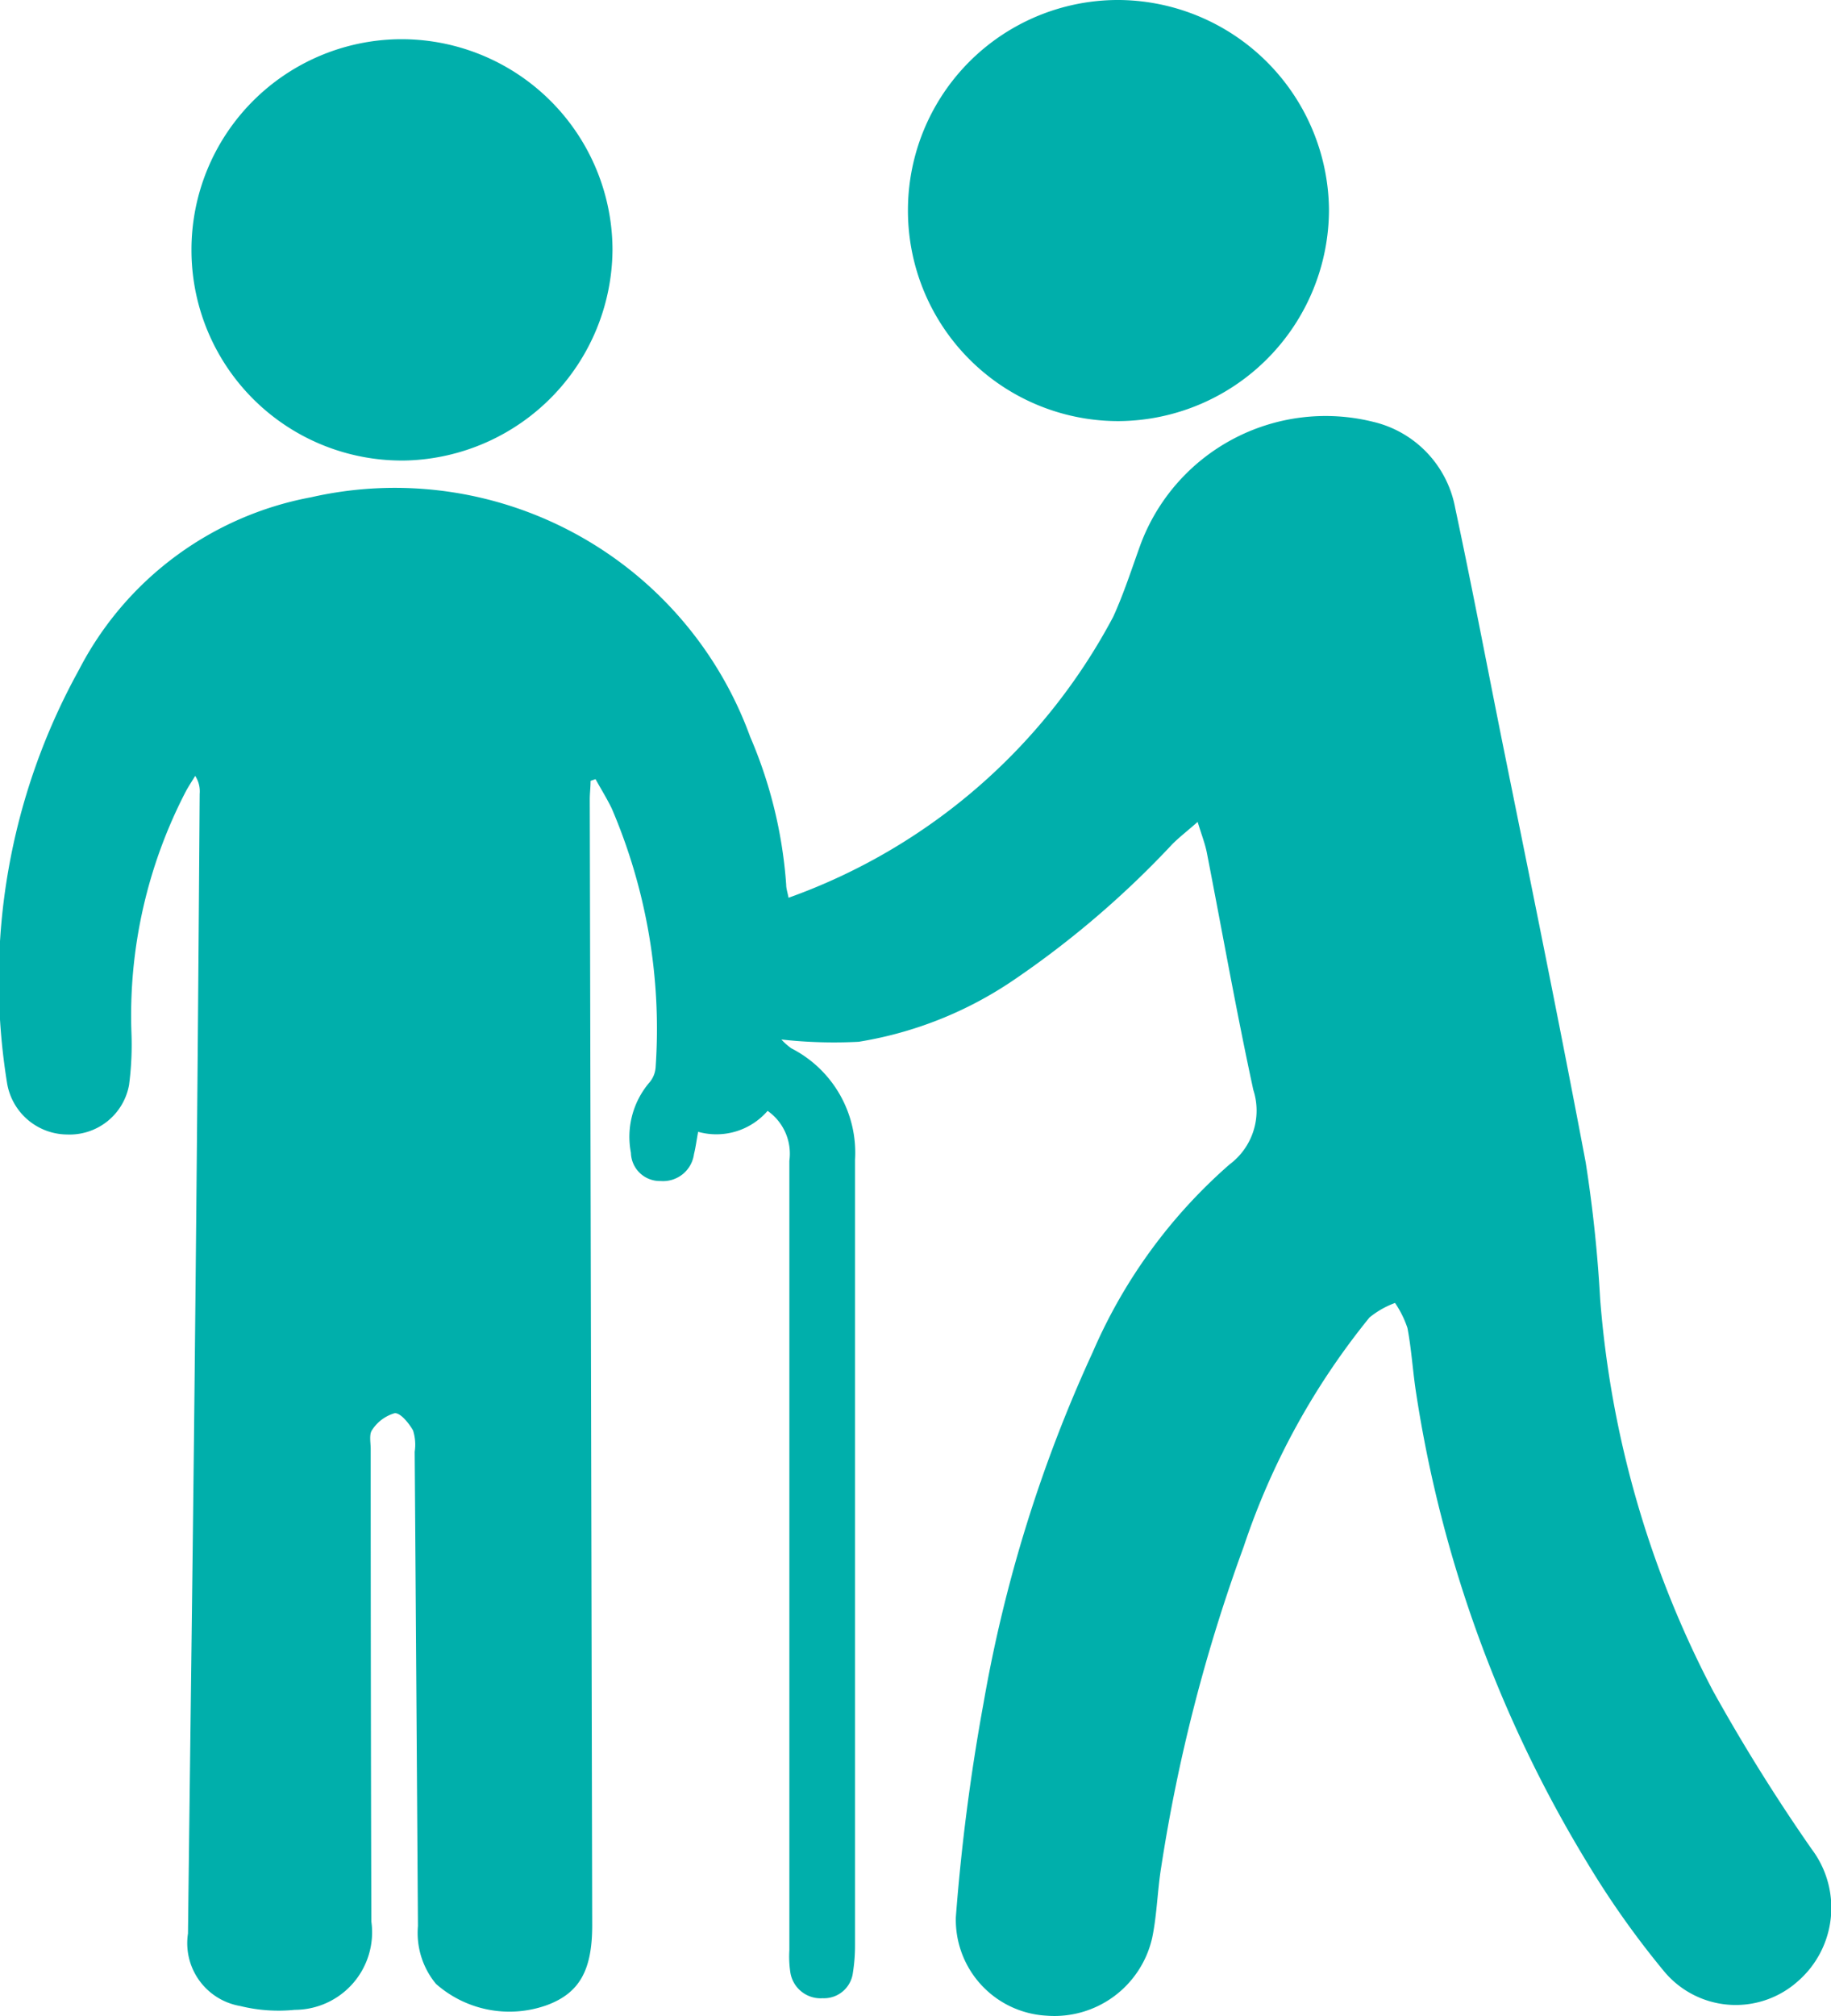
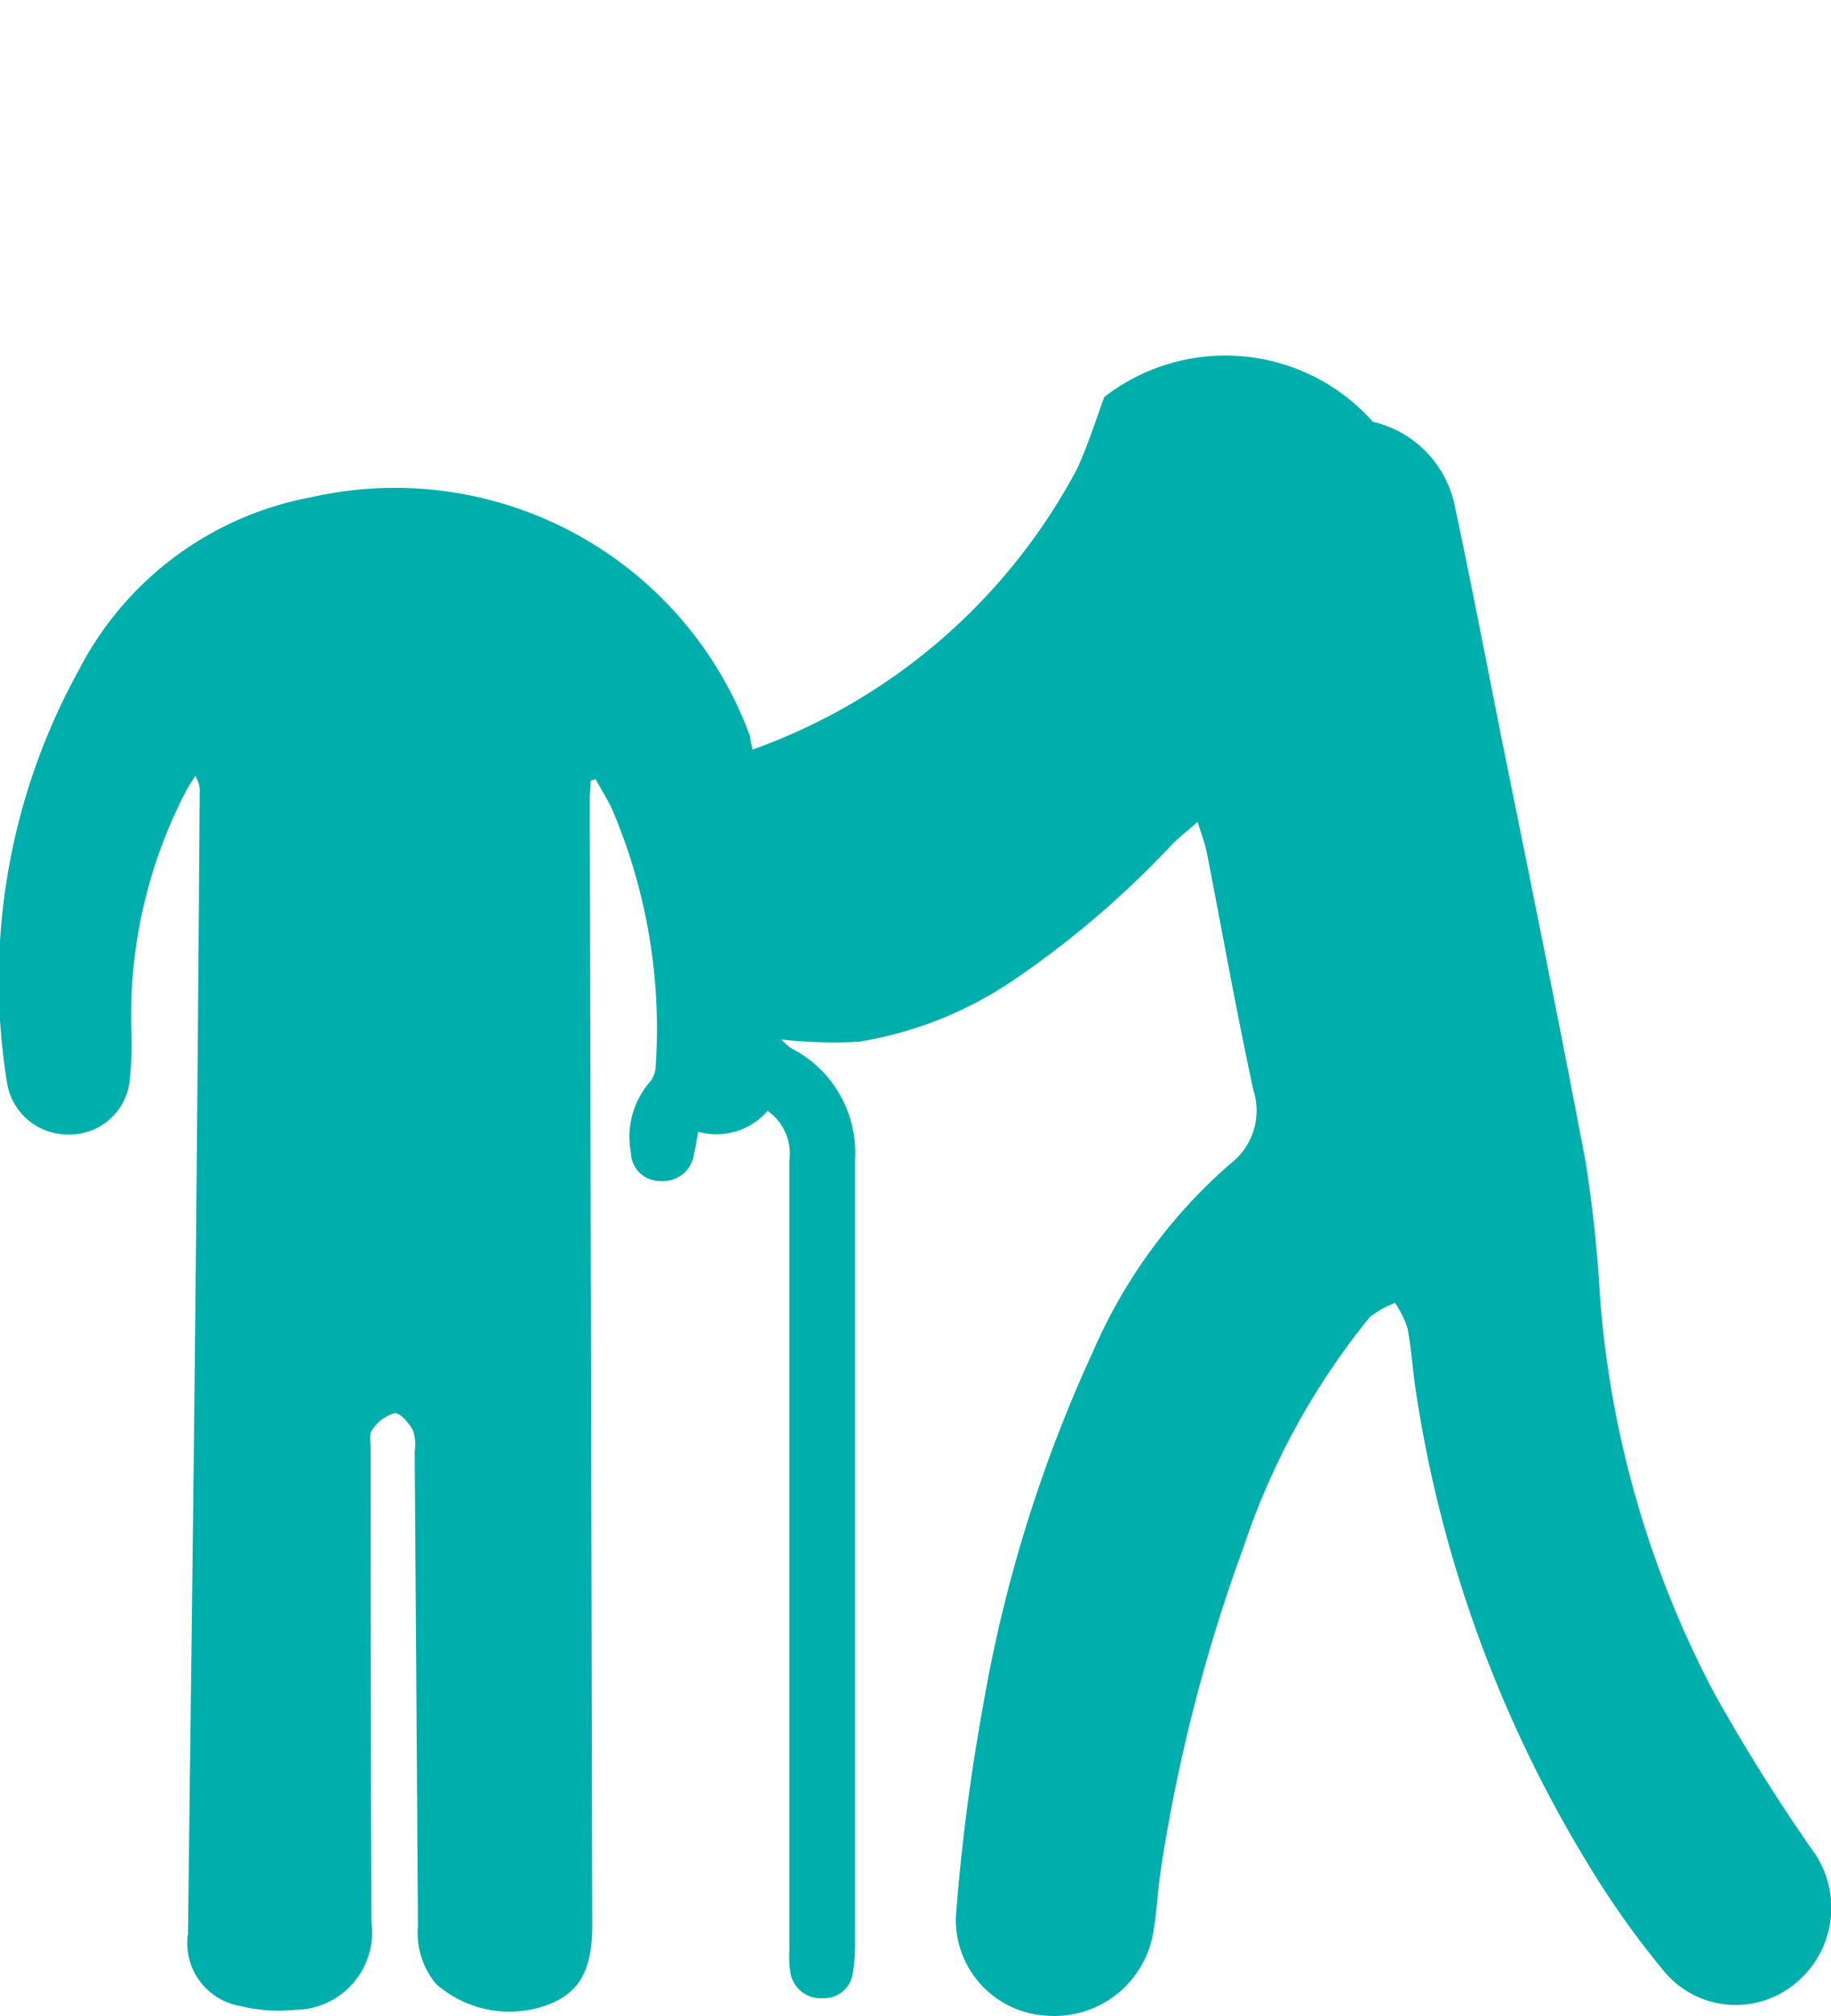
<svg xmlns="http://www.w3.org/2000/svg" width="22.558" height="24.833" viewBox="0 0 22.558 24.833">
  <defs>
    <clipPath id="clip-path">
      <path id="Path_76" data-name="Path 76" d="M0-20.862H22.558V-45.695H0Z" transform="translate(0 45.695)" fill="#00afab" />
    </clipPath>
  </defs>
  <g id="Group_62" data-name="Group 62" transform="translate(0 45.695)">
    <g id="Group_61" data-name="Group 61" transform="translate(0 -45.695)" clip-path="url(#clip-path)">
      <g id="Group_58" data-name="Group 58" transform="translate(0 5.117)">
-         <path id="Path_73" data-name="Path 73" d="M-12.395-4.2c-.135.118-.228.19-.311.273A11.6,11.6,0,0,1-14.67-2.247a4.741,4.741,0,0,1-1.9.754,5.855,5.855,0,0,1-.952-.028.734.734,0,0,0,.123.109,1.443,1.443,0,0,1,.784,1.373q0,2.995,0,5.989,0,1.842,0,3.685a2.118,2.118,0,0,1-.026.337.359.359,0,0,1-.372.316.377.377,0,0,1-.4-.326,1.308,1.308,0,0,1-.011-.266q0-4.861,0-9.723a.644.644,0,0,0-.268-.615.835.835,0,0,1-.856.258c-.019.1-.03.191-.051.274a.384.384,0,0,1-.412.332.356.356,0,0,1-.365-.348,1.031,1.031,0,0,1,.224-.861.32.32,0,0,0,.08-.188,6.893,6.893,0,0,0-.54-3.191c-.06-.124-.134-.242-.2-.362l-.061.021c0,.077-.01.153-.01.23q.015,6.934.03,13.868c0,.552-.157.829-.547.978a1.367,1.367,0,0,1-1.378-.258A.983.983,0,0,1-22,9.4q-.019-2.922-.04-5.843a.582.582,0,0,0-.02-.262c-.051-.091-.157-.22-.227-.213a.493.493,0,0,0-.277.206c-.04.053-.018.156-.018.236q0,2.91.008,5.819a.955.955,0,0,1-.944,1.088,1.965,1.965,0,0,1-.671-.047.785.785,0,0,1-.644-.893c.027-2.319.059-4.639.083-6.958q.037-3.539.061-7.08a.35.35,0,0,0-.055-.221c-.039.064-.08.125-.115.19a5.986,5.986,0,0,0-.671,2.965,3.832,3.832,0,0,1-.029.652.744.744,0,0,1-.762.61.756.756,0,0,1-.742-.64,7.906,7.906,0,0,1,.885-5.08A4.052,4.052,0,0,1-23.316-8.2,4.657,4.657,0,0,1-17.907-5.25a5.6,5.6,0,0,1,.444,1.825c0,.046.016.09.029.158a7.309,7.309,0,0,0,4-3.461c.13-.285.226-.585.333-.881A2.433,2.433,0,0,1-10.235-9.13,1.34,1.34,0,0,1-9.221-8.068c.2.937.38,1.88.568,2.821C-8.3-3.5-7.943-1.756-7.613-.006a16.891,16.891,0,0,1,.178,1.684A12.482,12.482,0,0,0-6.046,6.5,22.66,22.66,0,0,0-4.83,8.45a1.2,1.2,0,0,1-.176,1.635A1.148,1.148,0,0,1-6.653,9.95a10.935,10.935,0,0,1-.936-1.322A15.678,15.678,0,0,1-9.7,2.849c-.043-.271-.058-.547-.109-.816a1.248,1.248,0,0,0-.153-.309,1.09,1.09,0,0,0-.315.179A8.984,8.984,0,0,0-11.828,4.73a20.506,20.506,0,0,0-1.016,3.95c-.046.286-.051.58-.11.864a1.235,1.235,0,0,1-1.3.959A1.183,1.183,0,0,1-15.373,9.29a25.273,25.273,0,0,1,.341-2.636,17.478,17.478,0,0,1,1.347-4.327A6.473,6.473,0,0,1-12,.017.826.826,0,0,0-11.708-.9c-.21-.969-.382-1.946-.572-2.919-.021-.109-.062-.213-.115-.385" transform="translate(27.149 9.208)" fill="#00afab" />
+         <path id="Path_73" data-name="Path 73" d="M-12.395-4.2c-.135.118-.228.19-.311.273A11.6,11.6,0,0,1-14.67-2.247a4.741,4.741,0,0,1-1.9.754,5.855,5.855,0,0,1-.952-.028.734.734,0,0,0,.123.109,1.443,1.443,0,0,1,.784,1.373q0,2.995,0,5.989,0,1.842,0,3.685a2.118,2.118,0,0,1-.026.337.359.359,0,0,1-.372.316.377.377,0,0,1-.4-.326,1.308,1.308,0,0,1-.011-.266q0-4.861,0-9.723a.644.644,0,0,0-.268-.615.835.835,0,0,1-.856.258c-.019.1-.03.191-.051.274a.384.384,0,0,1-.412.332.356.356,0,0,1-.365-.348,1.031,1.031,0,0,1,.224-.861.32.32,0,0,0,.08-.188,6.893,6.893,0,0,0-.54-3.191c-.06-.124-.134-.242-.2-.362l-.061.021c0,.077-.01.153-.01.23q.015,6.934.03,13.868c0,.552-.157.829-.547.978a1.367,1.367,0,0,1-1.378-.258A.983.983,0,0,1-22,9.4q-.019-2.922-.04-5.843a.582.582,0,0,0-.02-.262c-.051-.091-.157-.22-.227-.213a.493.493,0,0,0-.277.206c-.04.053-.018.156-.018.236q0,2.91.008,5.819a.955.955,0,0,1-.944,1.088,1.965,1.965,0,0,1-.671-.047.785.785,0,0,1-.644-.893c.027-2.319.059-4.639.083-6.958q.037-3.539.061-7.08a.35.35,0,0,0-.055-.221c-.039.064-.08.125-.115.19a5.986,5.986,0,0,0-.671,2.965,3.832,3.832,0,0,1-.029.652.744.744,0,0,1-.762.61.756.756,0,0,1-.742-.64,7.906,7.906,0,0,1,.885-5.08A4.052,4.052,0,0,1-23.316-8.2,4.657,4.657,0,0,1-17.907-5.25c0,.046.016.09.029.158a7.309,7.309,0,0,0,4-3.461c.13-.285.226-.585.333-.881A2.433,2.433,0,0,1-10.235-9.13,1.34,1.34,0,0,1-9.221-8.068c.2.937.38,1.88.568,2.821C-8.3-3.5-7.943-1.756-7.613-.006a16.891,16.891,0,0,1,.178,1.684A12.482,12.482,0,0,0-6.046,6.5,22.66,22.66,0,0,0-4.83,8.45a1.2,1.2,0,0,1-.176,1.635A1.148,1.148,0,0,1-6.653,9.95a10.935,10.935,0,0,1-.936-1.322A15.678,15.678,0,0,1-9.7,2.849c-.043-.271-.058-.547-.109-.816a1.248,1.248,0,0,0-.153-.309,1.09,1.09,0,0,0-.315.179A8.984,8.984,0,0,0-11.828,4.73a20.506,20.506,0,0,0-1.016,3.95c-.046.286-.051.58-.11.864a1.235,1.235,0,0,1-1.3.959A1.183,1.183,0,0,1-15.373,9.29a25.273,25.273,0,0,1,.341-2.636,17.478,17.478,0,0,1,1.347-4.327A6.473,6.473,0,0,1-12,.017.826.826,0,0,0-11.708-.9c-.21-.969-.382-1.946-.572-2.919-.021-.109-.062-.213-.115-.385" transform="translate(27.149 9.208)" fill="#00afab" />
      </g>
      <g id="Group_59" data-name="Group 59" transform="translate(2.359 0.483)">
-         <path id="Path_74" data-name="Path 74" d="M0-2.178A2.593,2.593,0,0,1,2.556-4.771,2.6,2.6,0,0,1,5.187-2.176,2.614,2.614,0,0,1,2.65.418,2.592,2.592,0,0,1,0-2.178" transform="translate(0 4.771)" fill="#00afab" />
-       </g>
+         </g>
      <g id="Group_60" data-name="Group 60" transform="translate(11.186 0)">
-         <path id="Path_75" data-name="Path 75" d="M0-2.172A2.589,2.589,0,0,1,2.611-4.757,2.608,2.608,0,0,1,5.187-2.18,2.608,2.608,0,0,1,2.594.43,2.592,2.592,0,0,1,0-2.172" transform="translate(0 4.757)" fill="#00afab" />
-       </g>
+         </g>
    </g>
  </g>
</svg>